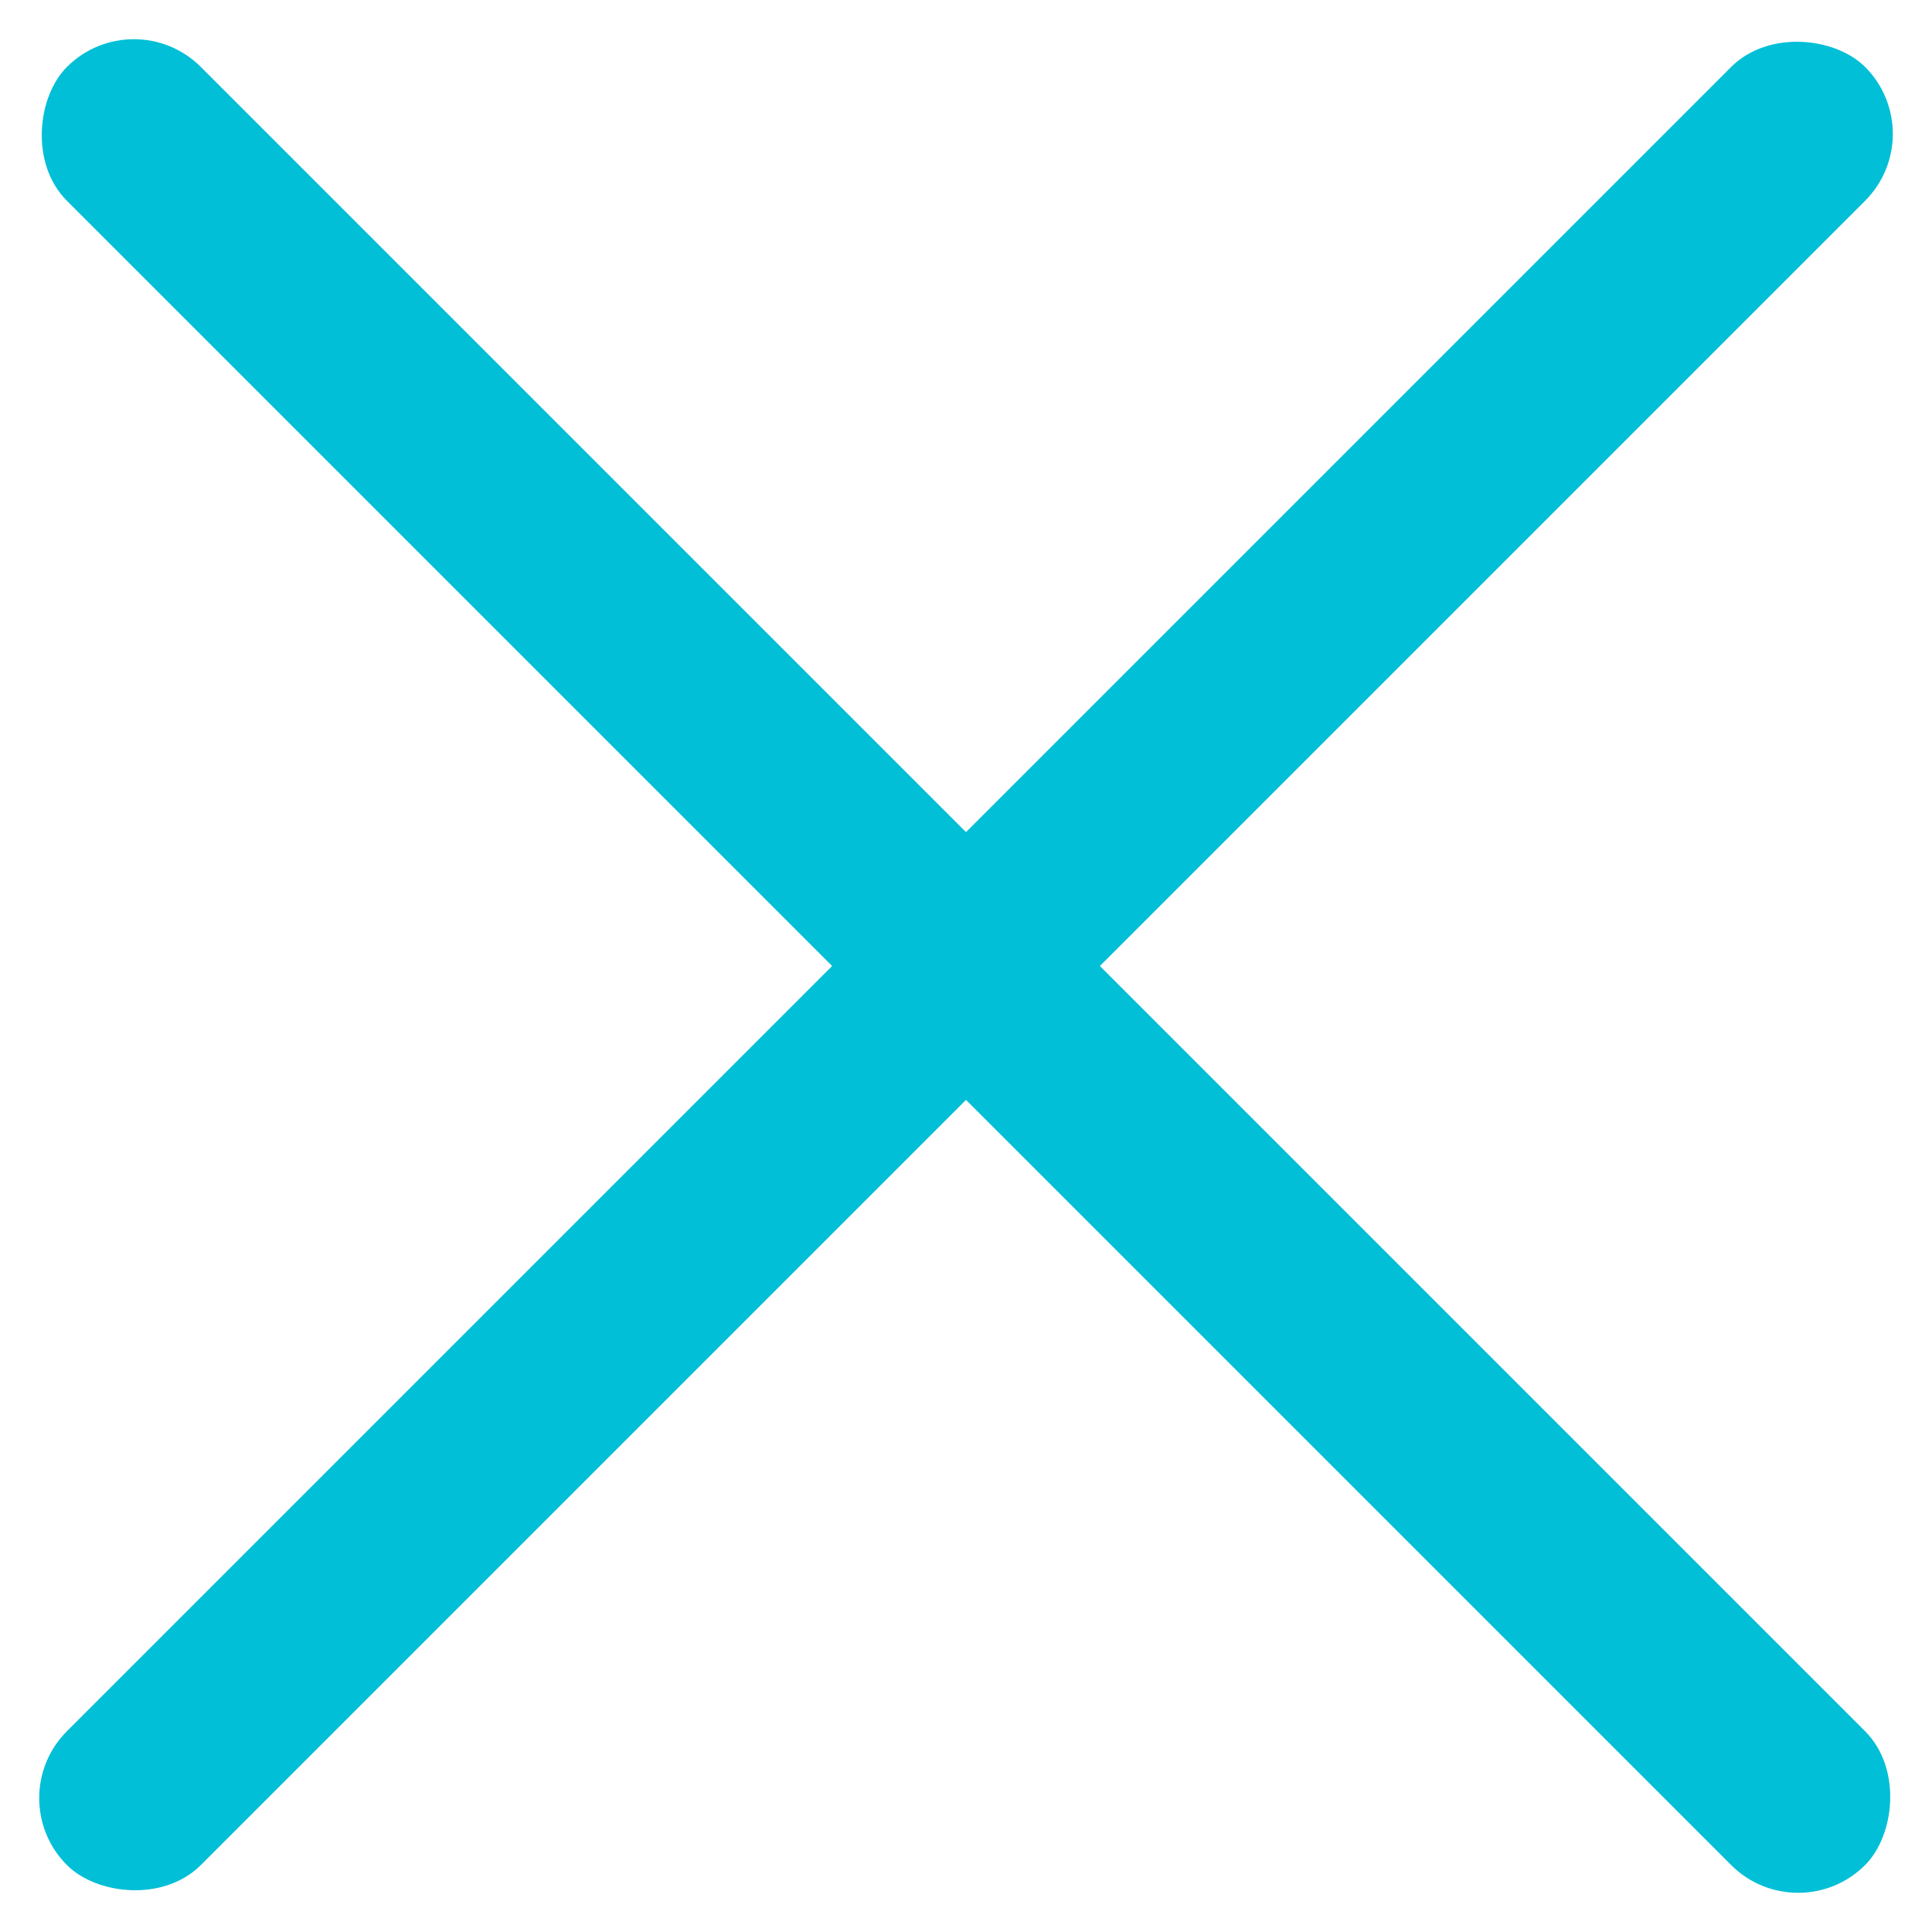
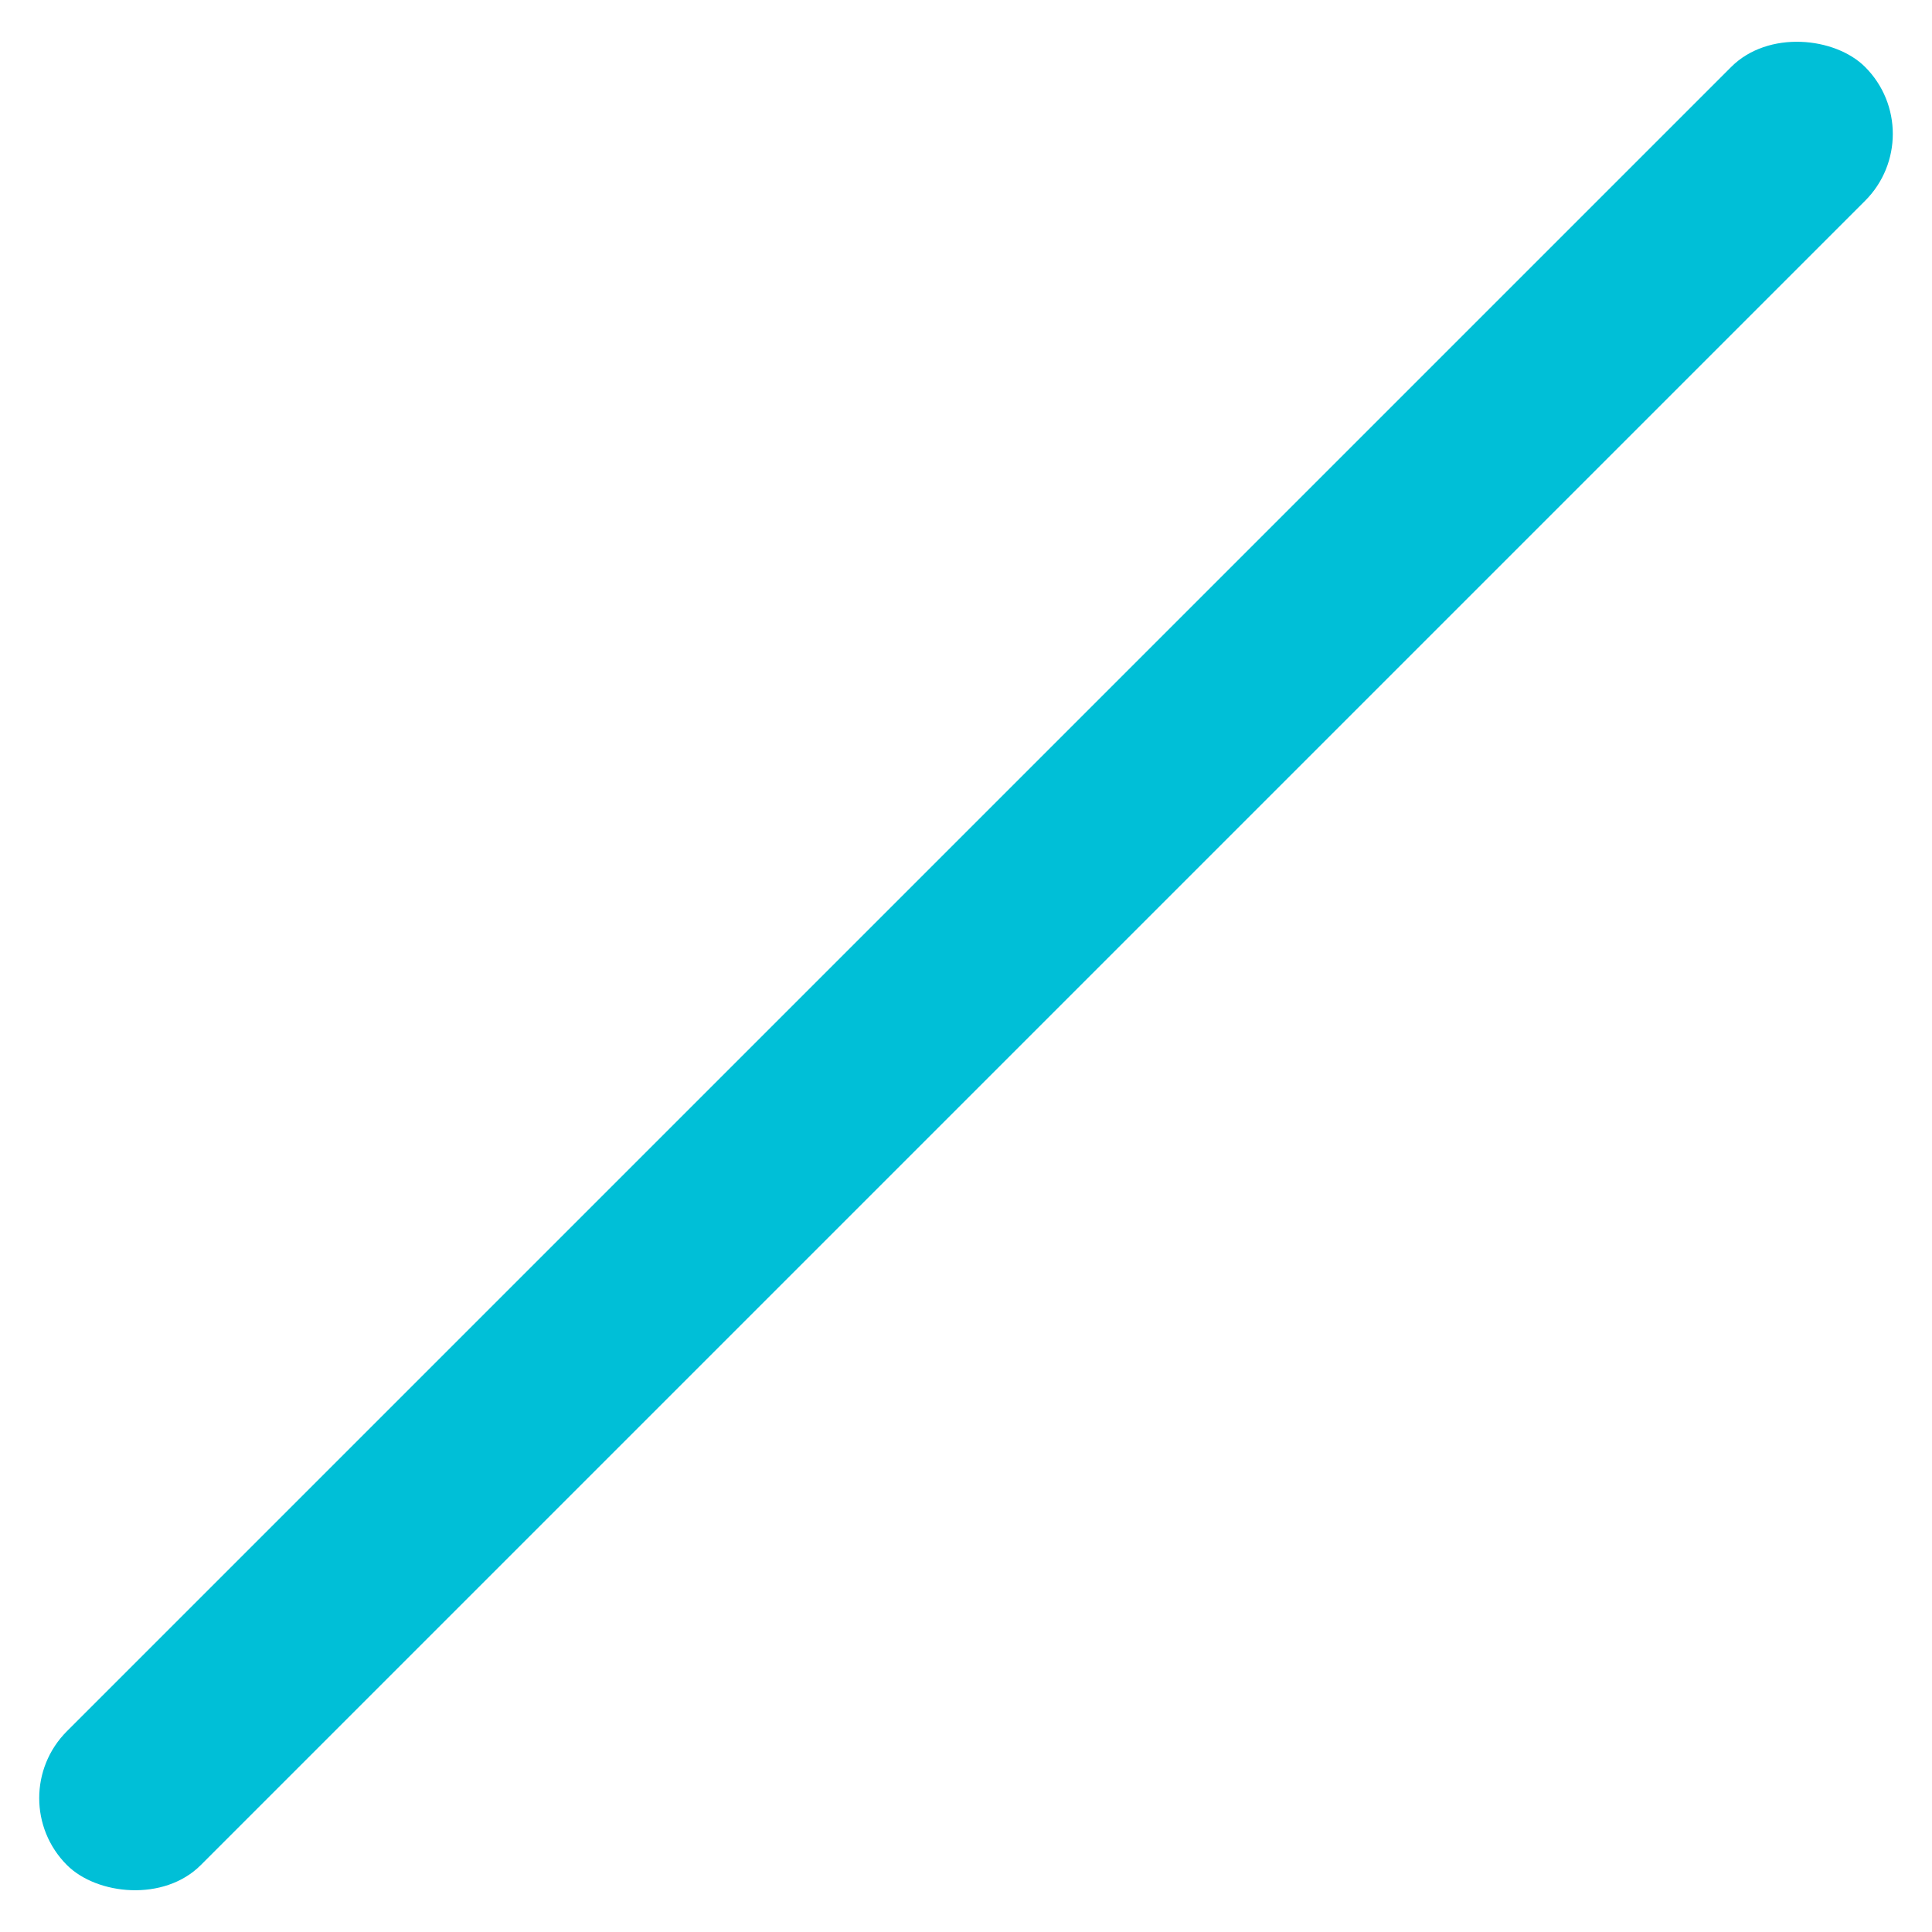
<svg xmlns="http://www.w3.org/2000/svg" width="34.45" height="34.45" viewBox="0 0 34.45 34.45">
  <g transform="translate(-351 -44)">
    <rect width="45.344" height="3.376" rx="1.688" transform="translate(351 76.063) rotate(-45)" fill="#00bfd7" />
-     <rect width="45.344" height="3.376" rx="1.688" transform="translate(353.387 44) rotate(45)" fill="#00bfd7" />
  </g>
</svg>